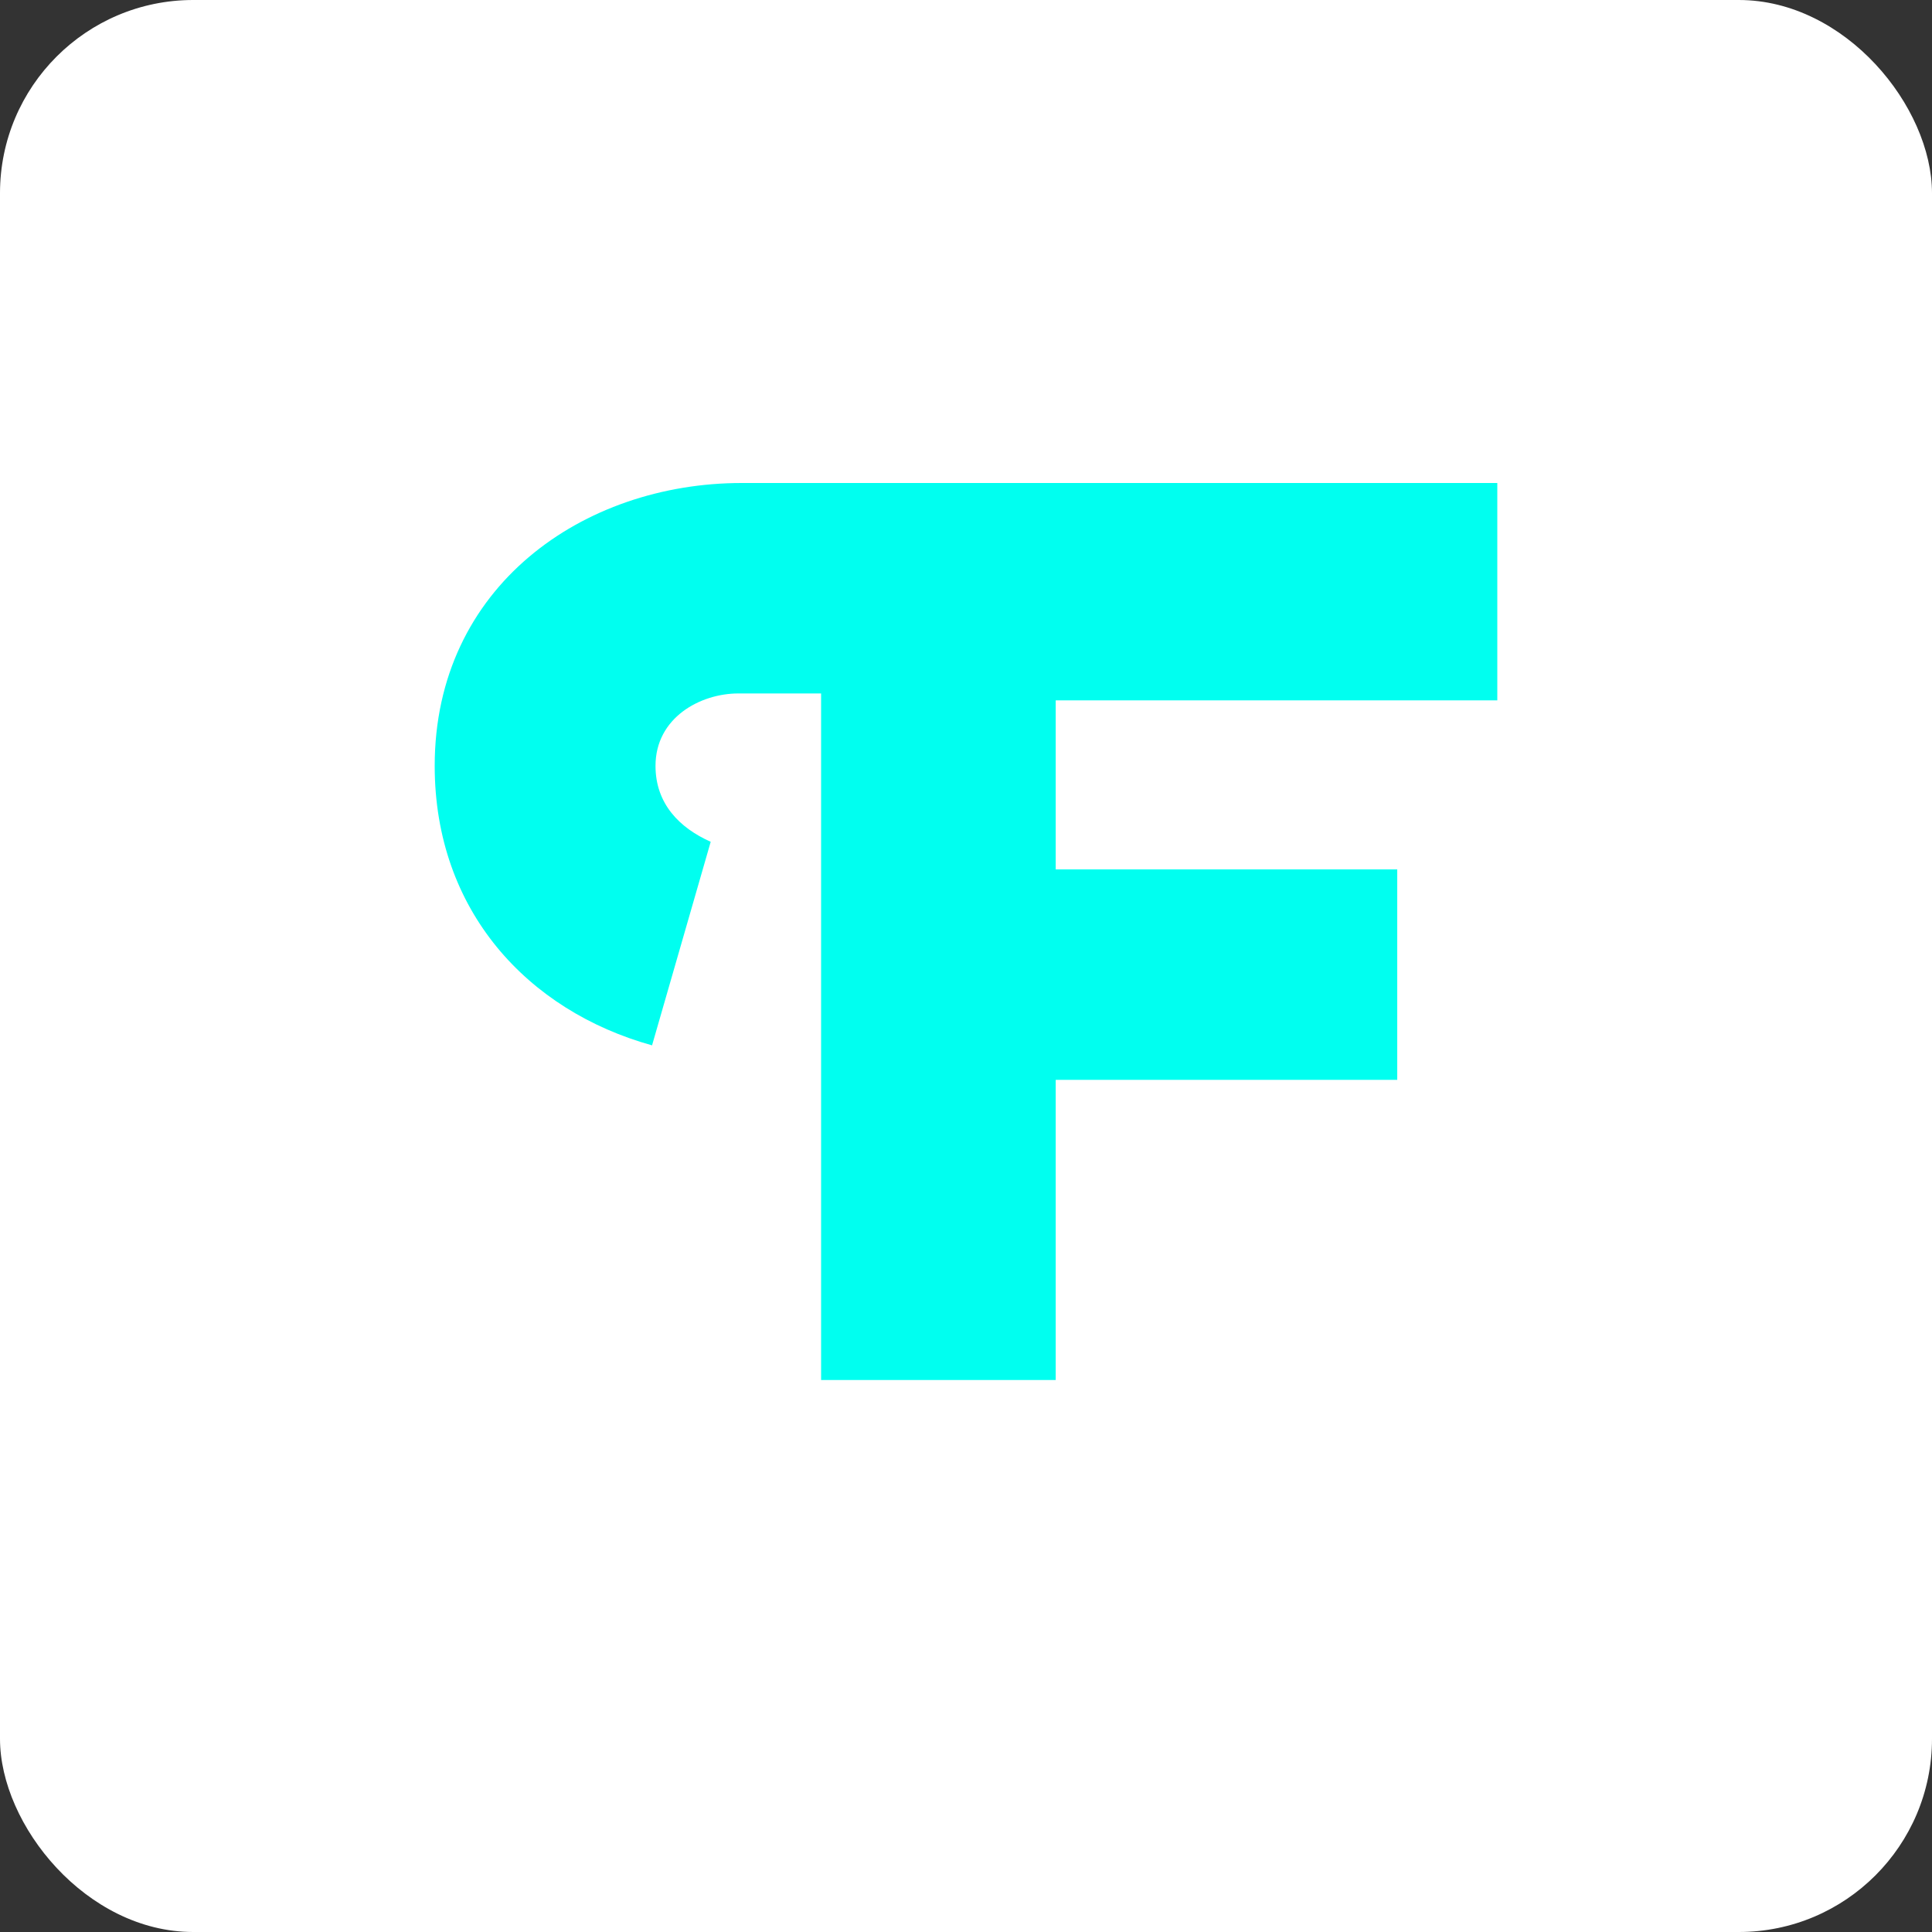
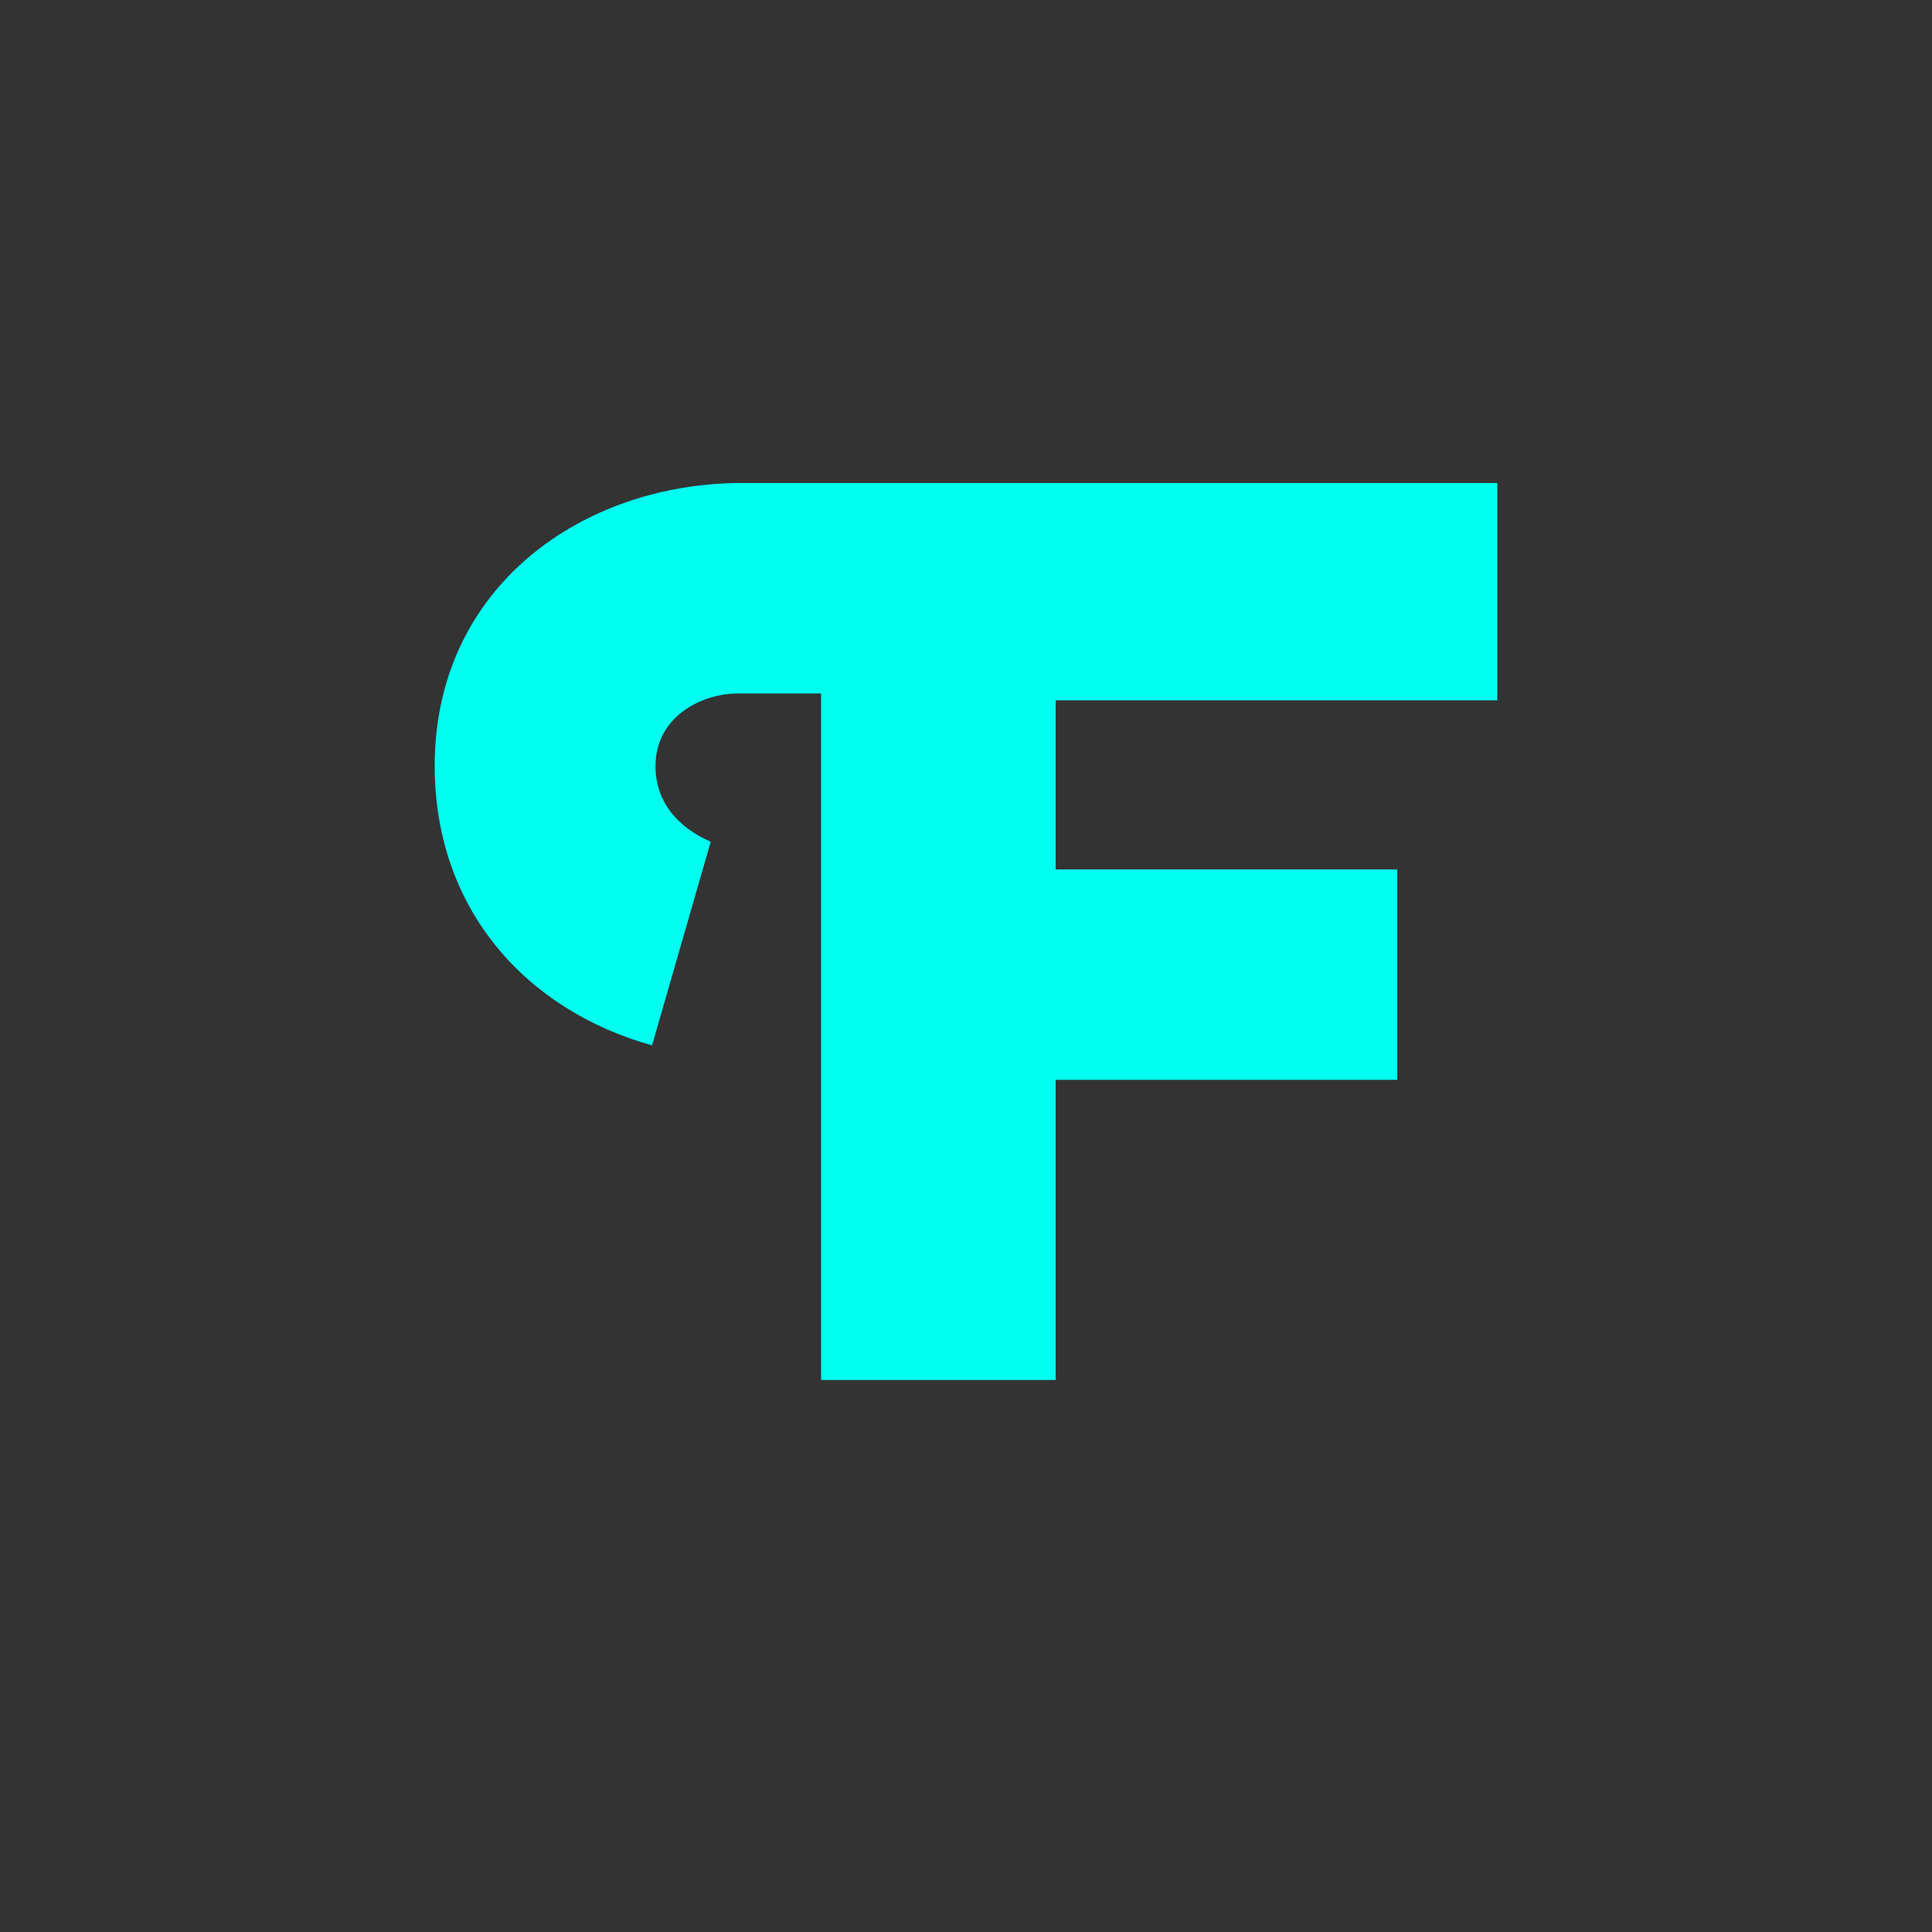
<svg xmlns="http://www.w3.org/2000/svg" width="100" height="100" viewBox="0 0 100 100" fill="none">
  <rect x="0" y="0" width="100" height="100" fill="#333333" stroke="none" />
  <g clip-path="url(#clip0_3375_216)">
-     <path d="M0 0H100V100H0V0Z" fill="white" />
    <path d="M33.75 54.107C27.321 52.321 22.5 47.143 22.5 39.643C22.5 30.357 30.179 25 38.393 25H77.5V36.25H54.643V45H72.321V55.893H54.643V71.429H42.5V35.893H38.214C36.25 35.893 33.929 37.143 33.929 39.643C33.929 41.607 35.179 42.857 36.786 43.571L33.75 54.107Z" fill="#00FFF0" />
  </g>
  <defs>
    <clipPath id="clip0_3375_216">
      <rect width="100" height="100" rx="10" fill="white" />
    </clipPath>
  </defs>
</svg>